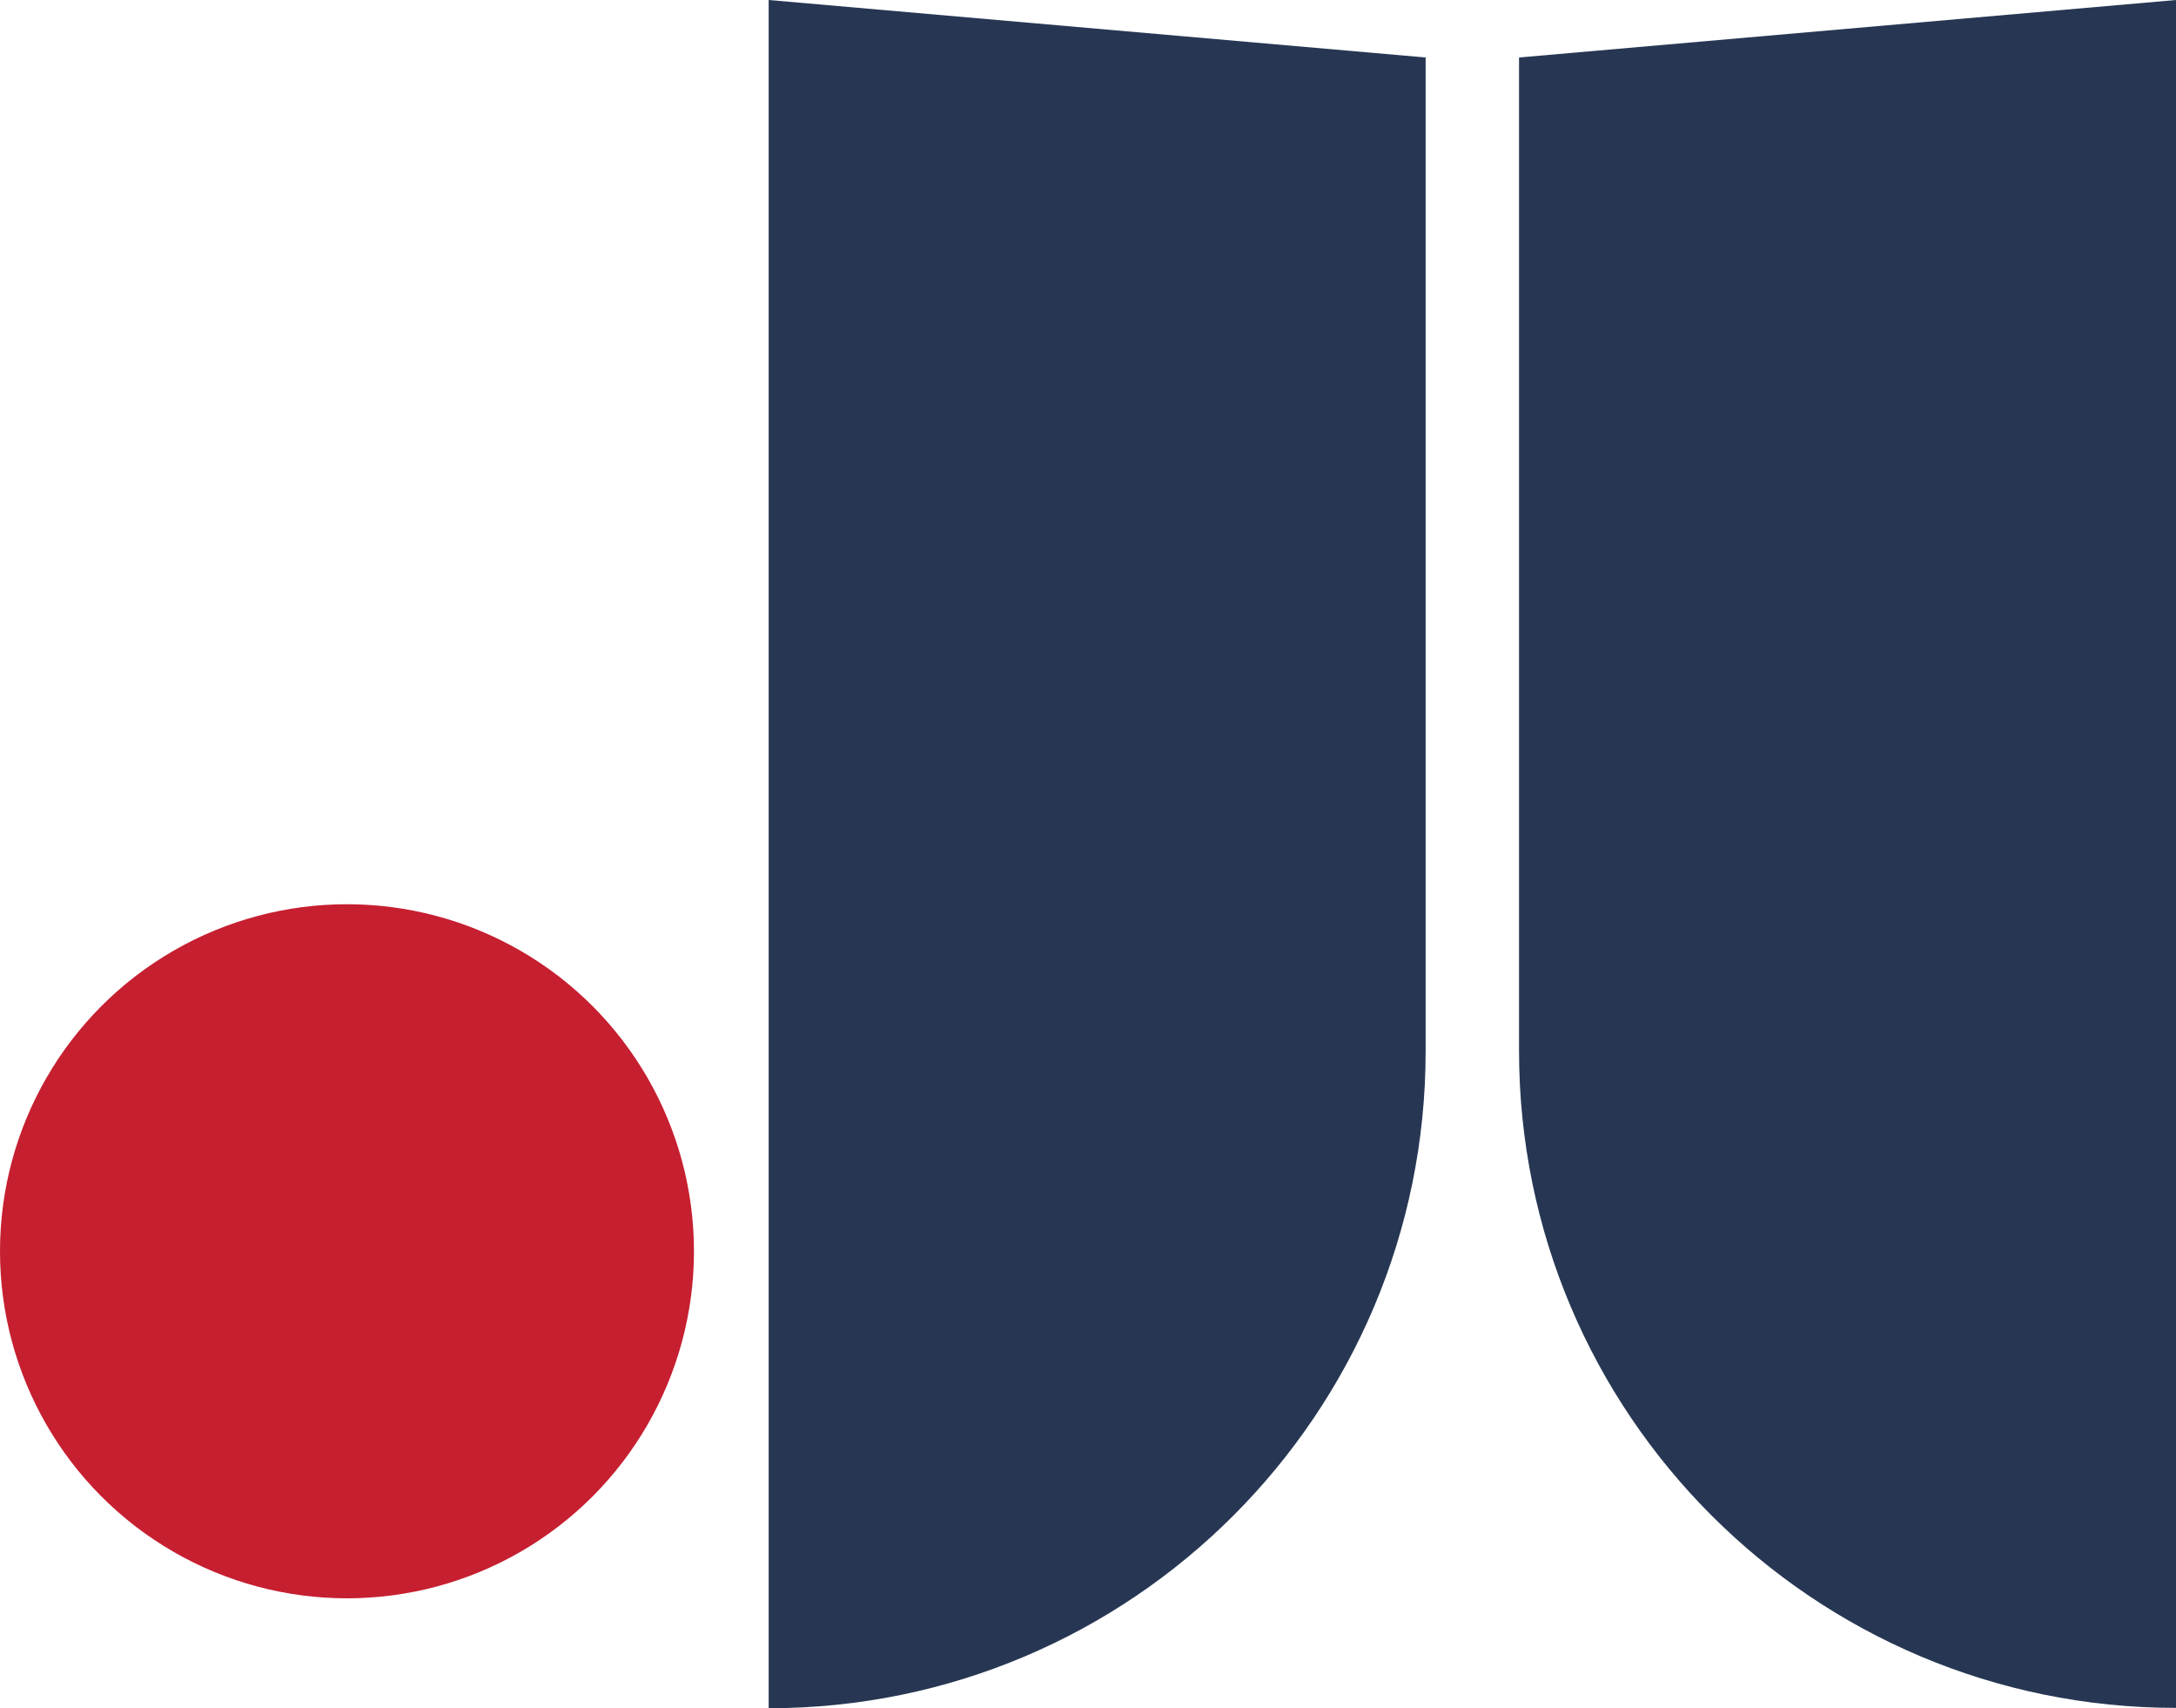
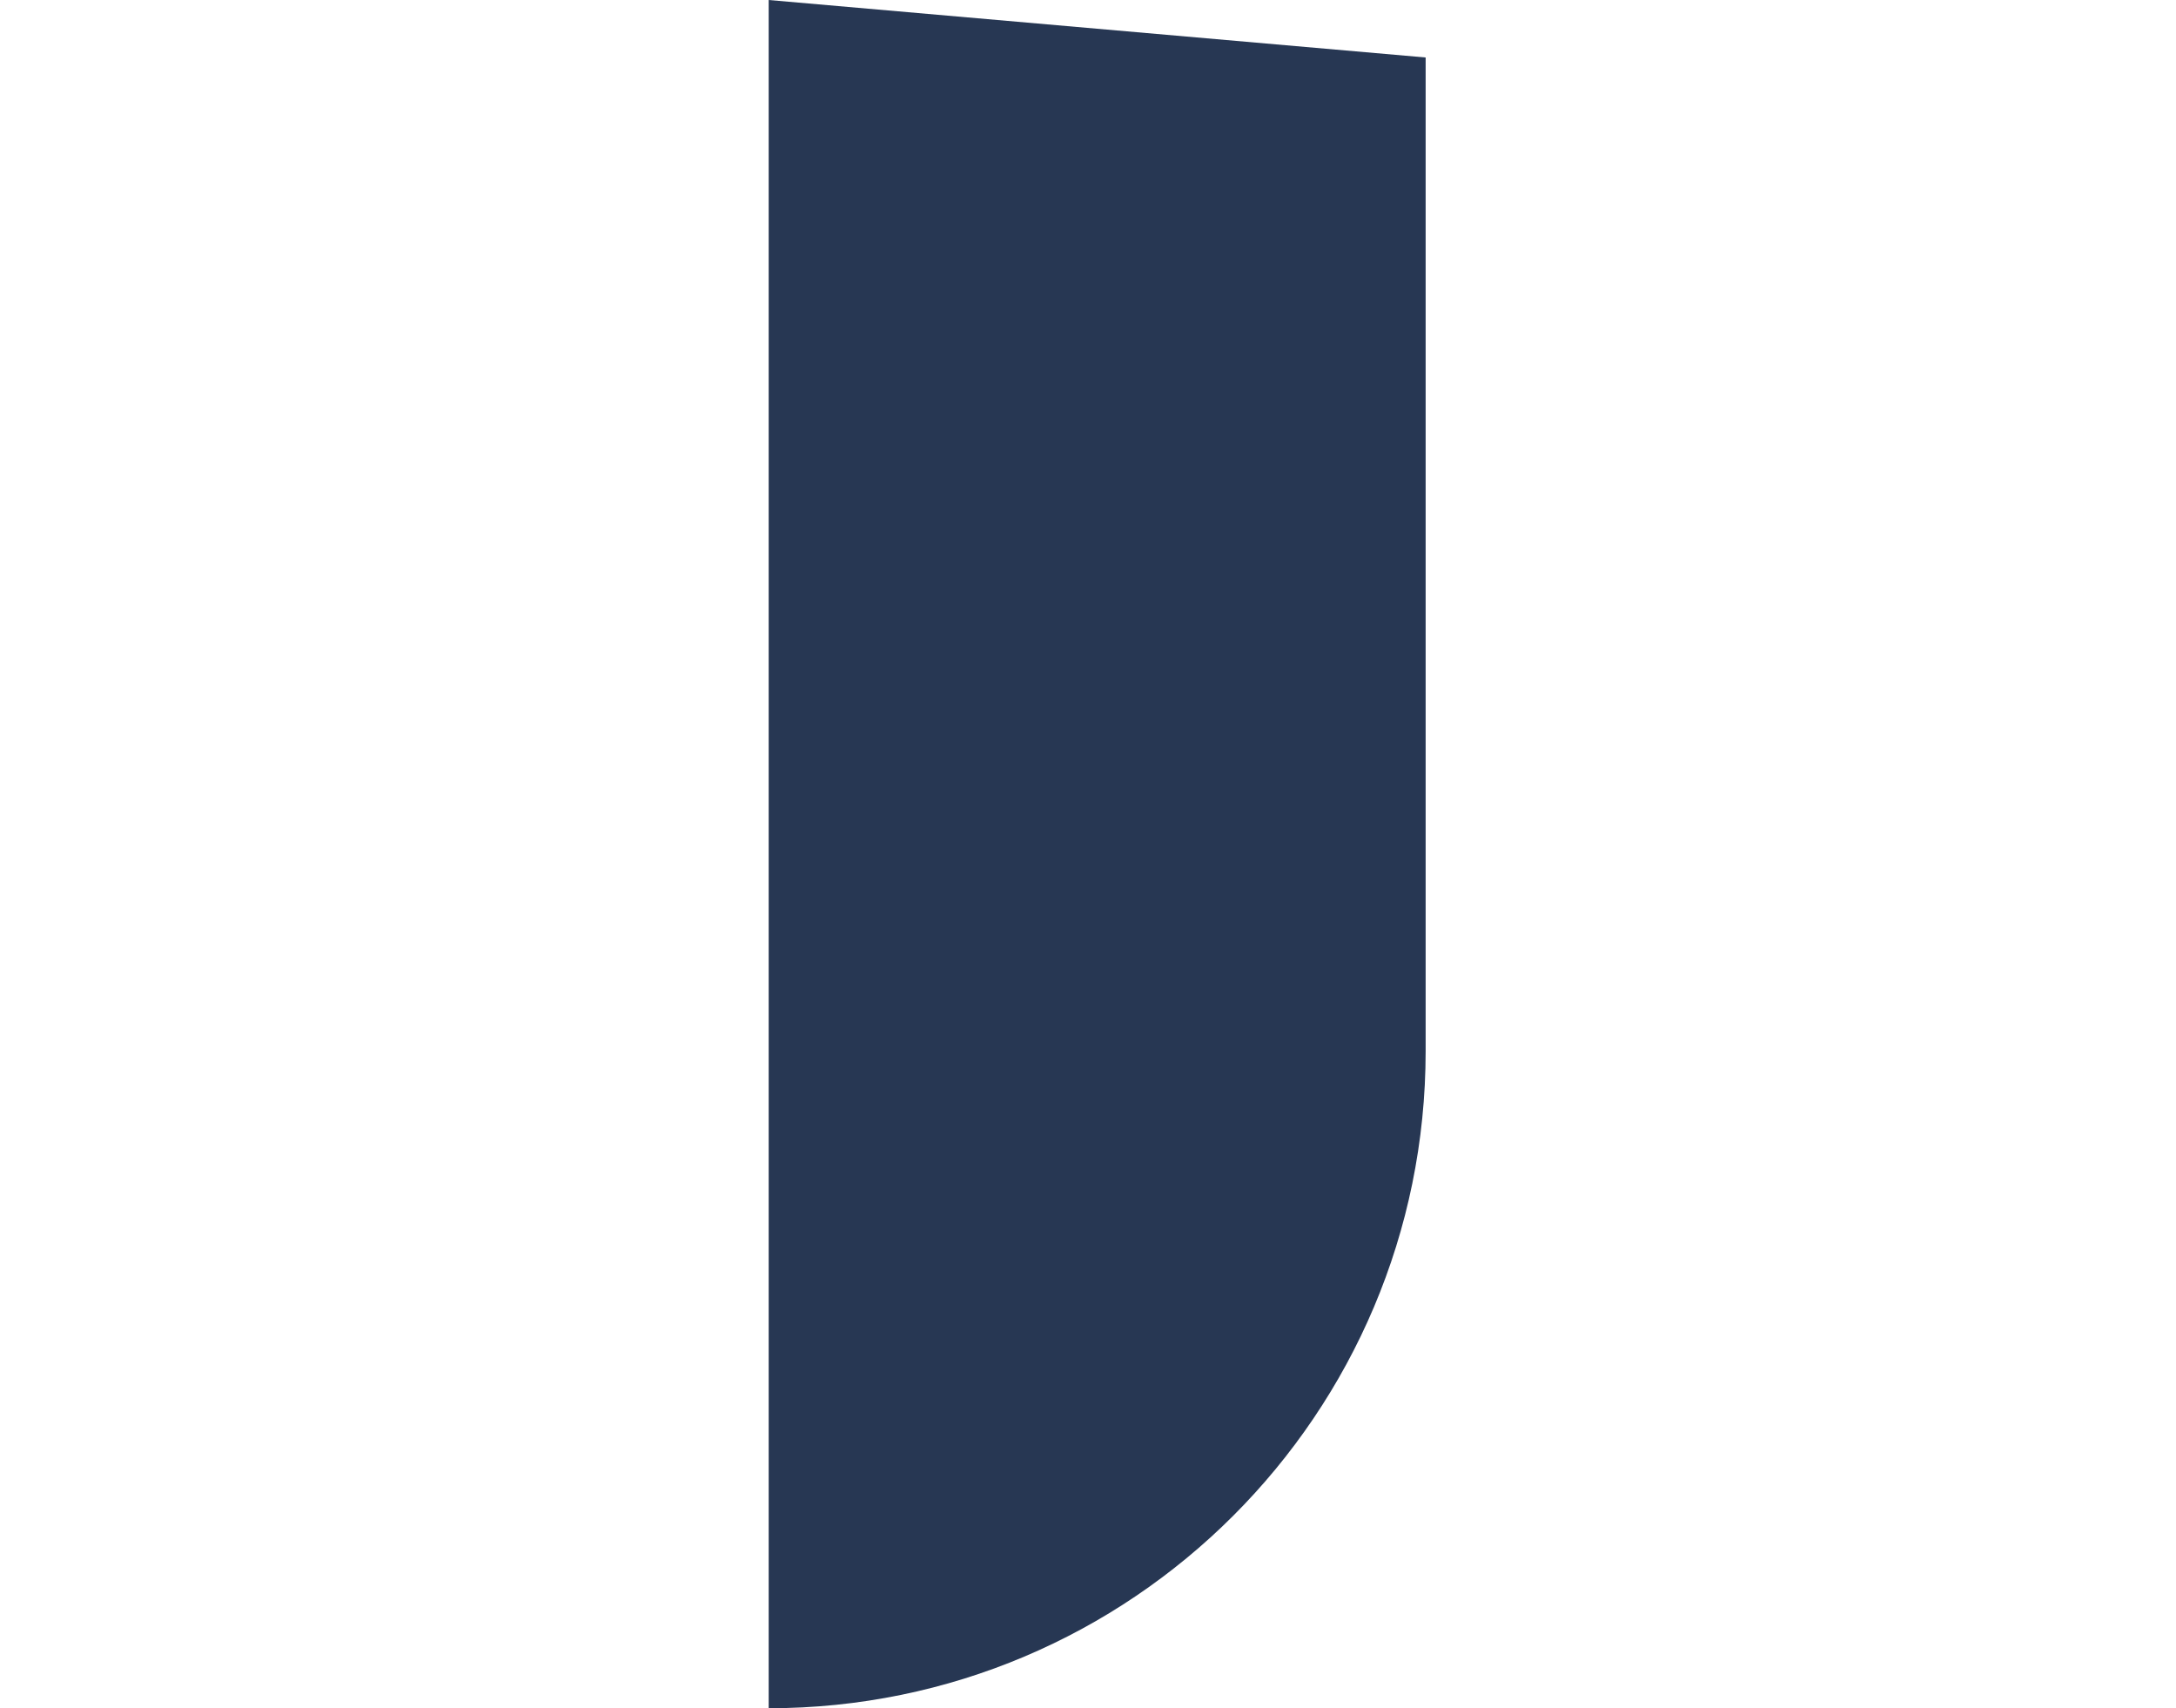
<svg xmlns="http://www.w3.org/2000/svg" id="_レイヤー_2" data-name="レイヤー 2" width="60.58" height="47.55" viewBox="0 0 60.58 47.55">
  <defs>
    <style>
      .cls-1 {
        fill: #273753;
      }

      .cls-2 {
        fill: #c61f30;
      }
    </style>
  </defs>
  <g id="_レイヤー_2-2" data-name=" レイヤー 2">
    <g>
      <g>
        <path class="cls-1" d="M21.4,47.54h0V0l18.29,1.6v27.66c0,10.1-8.19,18.29-18.29,18.29h0Z" />
-         <path class="cls-1" d="M60.58,47.54h0V0l-18.29,1.6v27.65c0,10.1,8.19,18.29,18.29,18.29Z" />
      </g>
-       <circle class="cls-2" cx="9.66" cy="34.83" r="9.66" />
    </g>
  </g>
</svg>